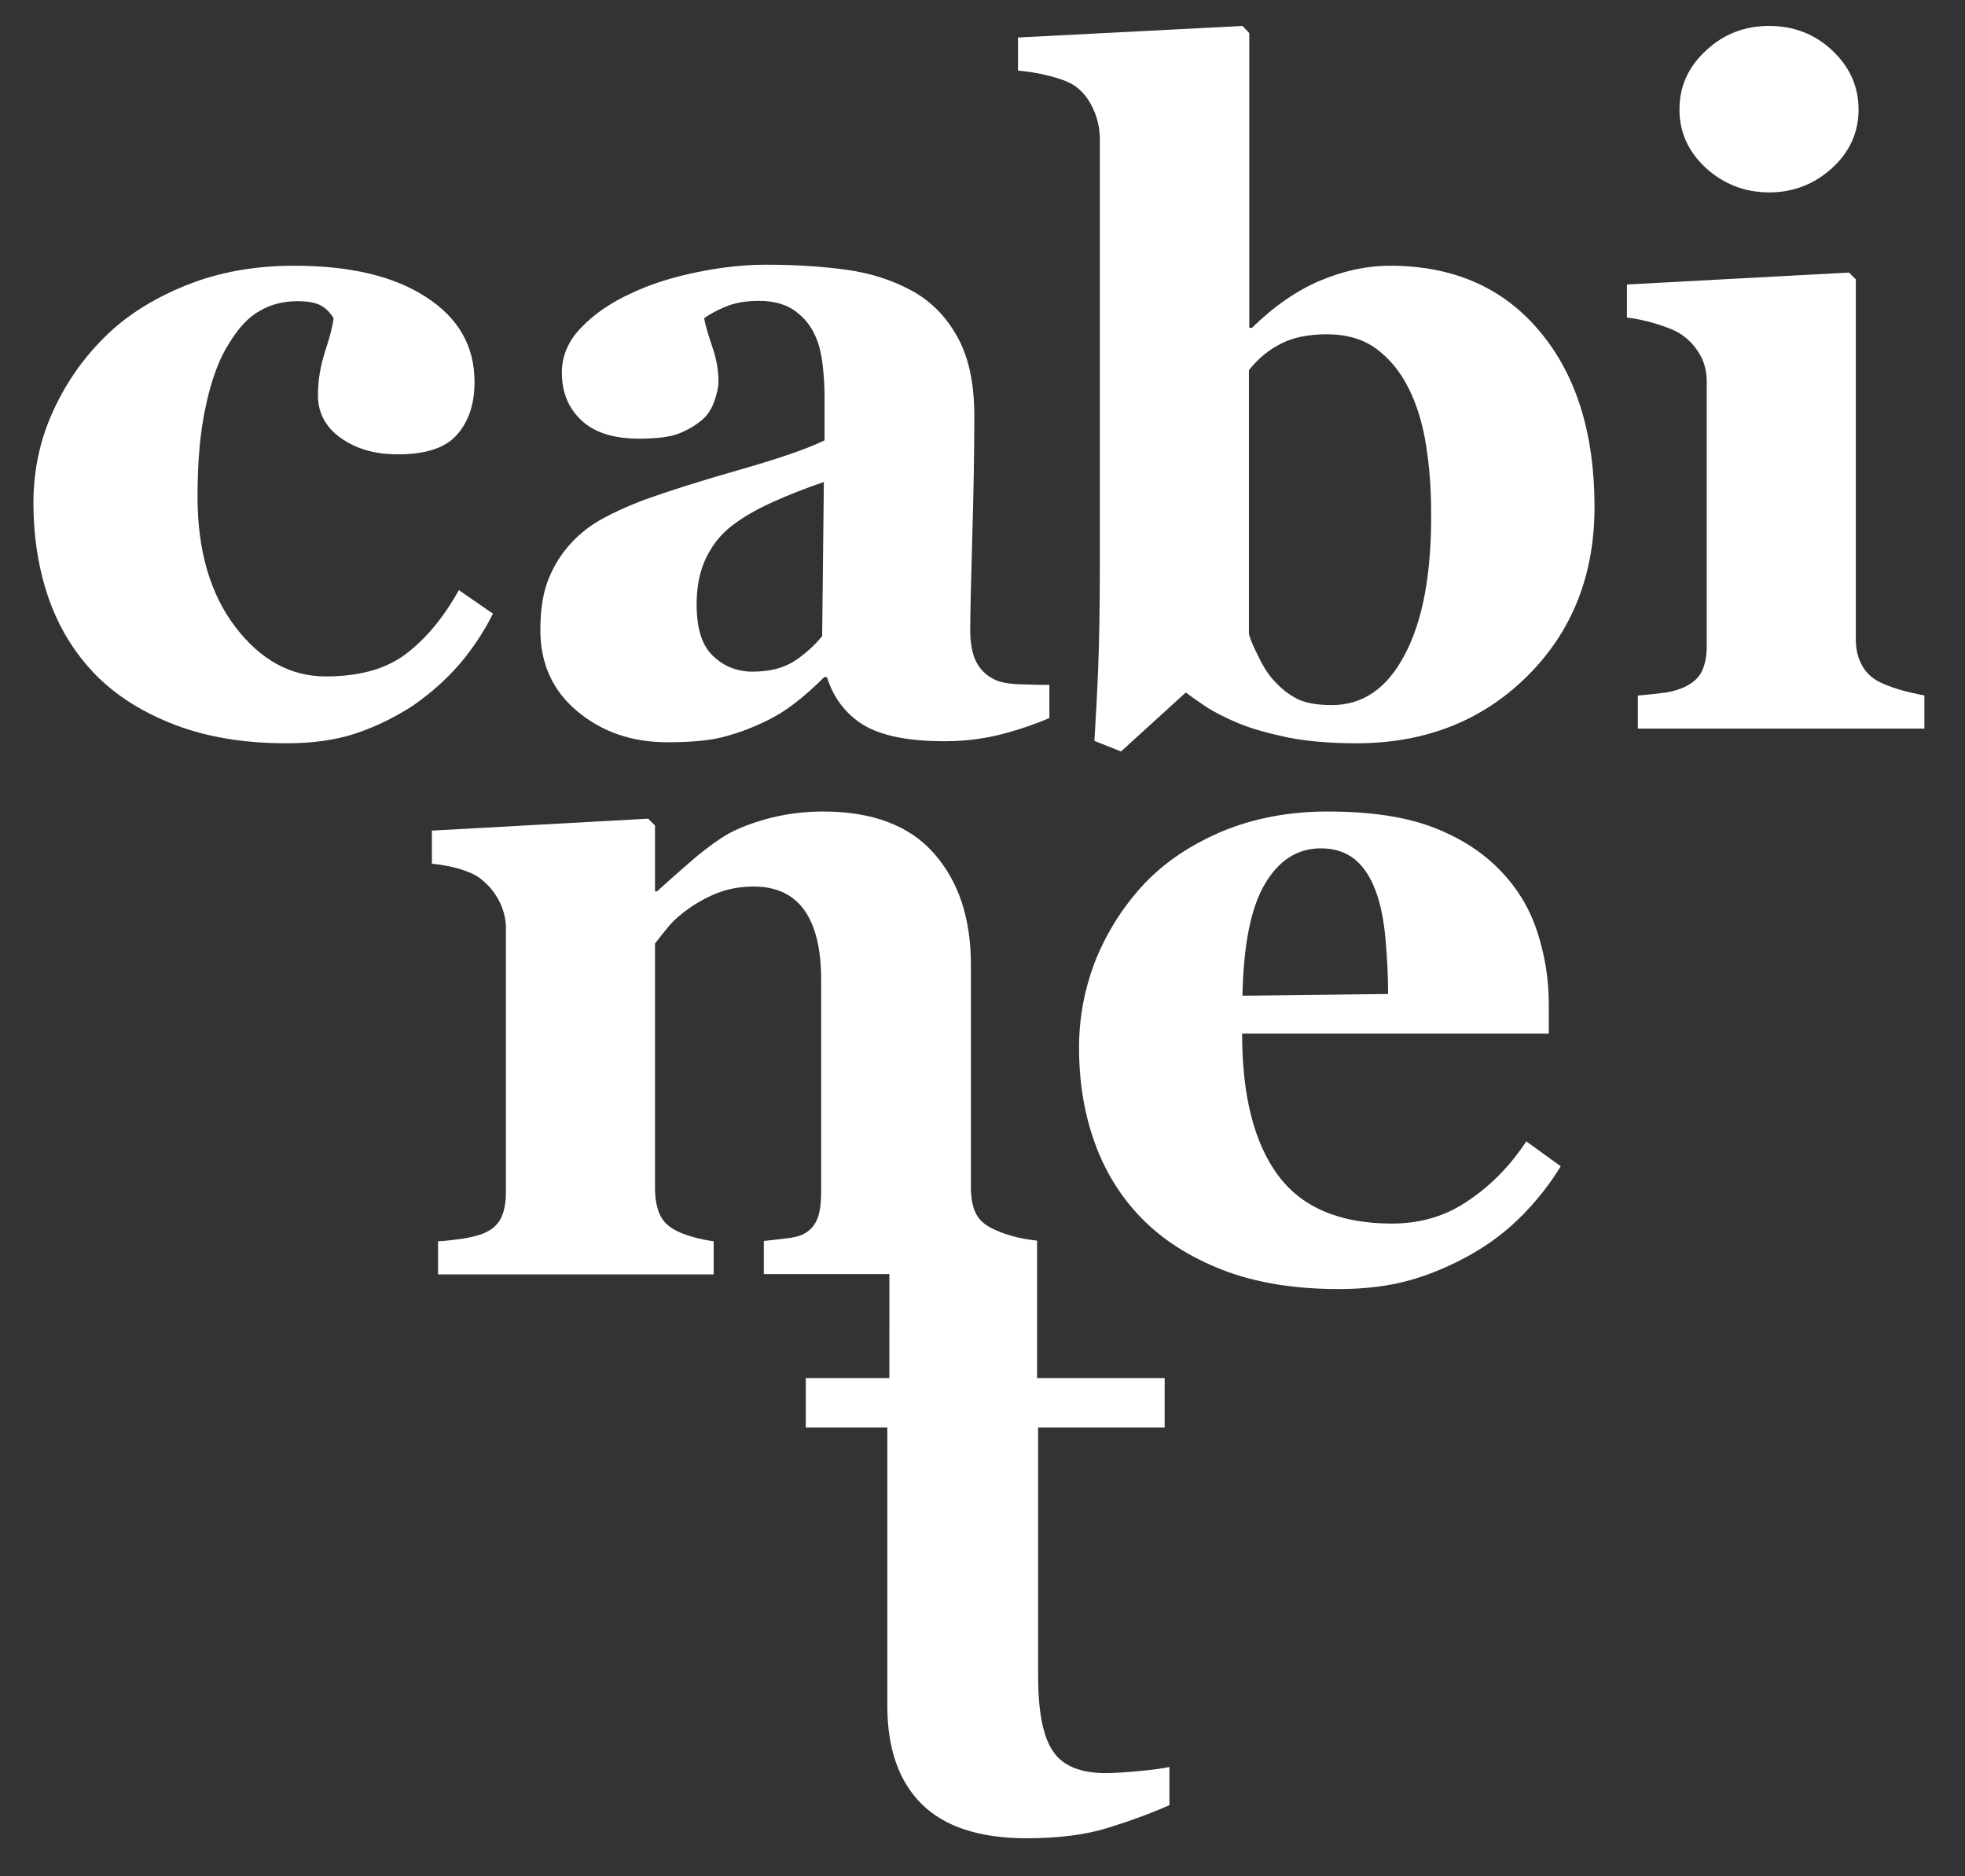
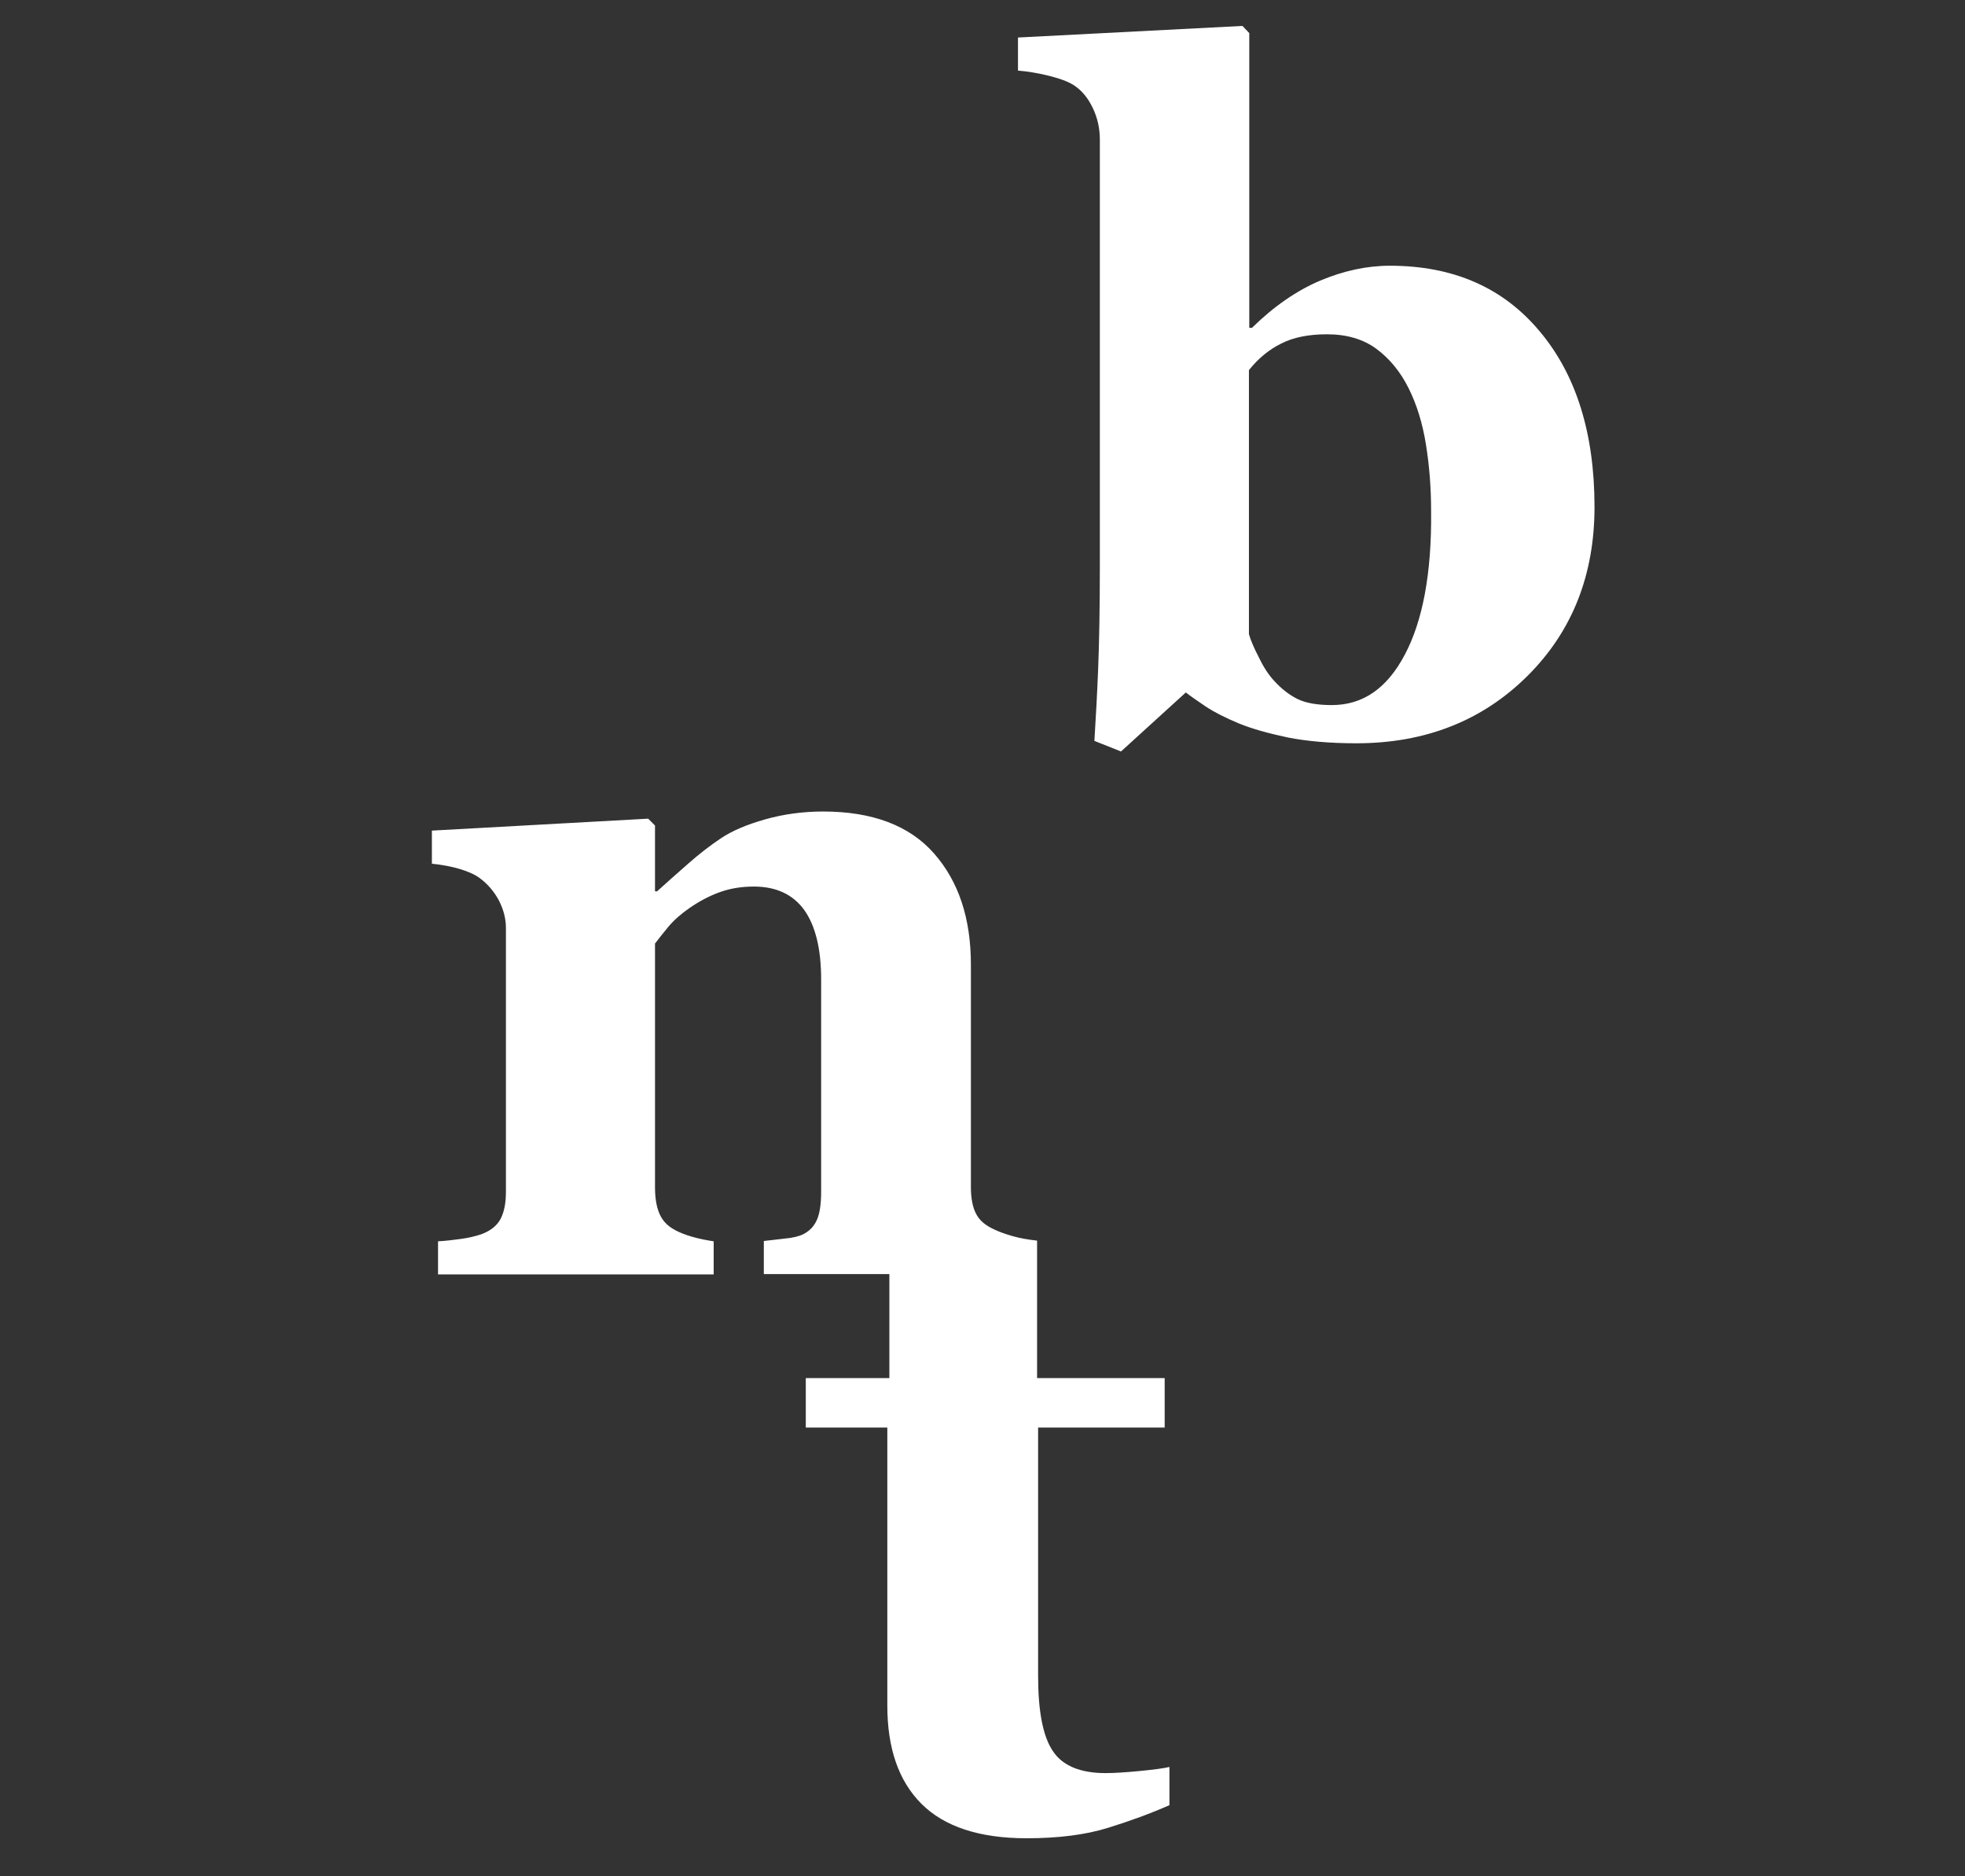
<svg xmlns="http://www.w3.org/2000/svg" version="1.1" id="Laag_1" x="0px" y="0px" viewBox="0 0 576 550" style="enable-background:new 0 0 576 550;" xml:space="preserve">
  <rect x="0" y="0" width="576" height="550" fill="#333333" stroke="none" />
  <style type="text/css">
	.st0{fill:#FFFFFF;}
</style>
  <g>
-     <path class="st0" d="M430.5,351.9c-6.6,4.6-14.1,6.8-22.5,6.8c-15.2,0-26.4-4.7-33.4-14.2c-7-9.5-10.5-23.3-10.5-41.5H454v-8.6   c0-7.5-1.2-14.7-3.5-21.6c-2.3-6.9-6-12.8-11-17.9c-5.2-5.3-11.8-9.5-19.8-12.5c-8-3-18.2-4.5-30.6-4.5c-11.3,0-21.6,2-30.8,5.8   c-9.2,3.9-16.8,9-22.8,15.3c-6.1,6.5-10.8,13.9-14.2,22.1c-3.3,8.3-5,17-5,26c0,10,1.5,19.3,4.6,27.9c3.1,8.6,7.7,16,13.9,22.3   c6.2,6.3,14.1,11.3,23.6,15c9.5,3.7,20.9,5.6,34,5.6c7.9,0,14.9-0.9,20.9-2.6c6.1-1.7,12.1-4.3,18-7.6c5.6-3.2,10.6-7,15-11.5   c4.4-4.5,8.1-9.2,11.2-14.3l-10.1-7.3C442.8,341.6,437.2,347.4,430.5,351.9z M370.8,259.1c4.1-6.9,9.5-10.4,16.4-10.4   c4,0,7.3,1.1,9.9,3.2c2.6,2.1,4.7,5.3,6.2,9.4c1.3,3.5,2.3,8.1,2.8,13.7c0.5,5.6,0.8,11,0.8,16.4l-42.7,0.5   C364.5,276.9,366.7,266,370.8,259.1z" />
    <path class="st0" d="M324.1,519.8c-7.5,0-12.7-2.2-15.5-6.5c-2.9-4.3-4.3-11.7-4.3-22v-72.8h37.1V404h-37.4l0-40.3   c-2.7-0.3-5-0.7-7.1-1.3c-2.1-0.6-3.8-1.2-5.3-1.9c-2.7-1.2-4.5-2.7-5.5-4.7c-1-1.9-1.5-4.6-1.5-7.8v-65.2   c0-13.6-3.6-24.4-10.8-32.6c-7.2-8.2-18.1-12.3-32.5-12.3c-6,0-11.7,0.8-17,2.3c-5.3,1.5-9.6,3.3-12.9,5.5c-3,2-6.3,4.5-9.8,7.6   c-3.5,3.1-6.6,5.8-9,8H192v-19.3l-2-2l-63.4,3.5v9.7c2.9,0.3,5.6,0.8,8,1.5c2.4,0.7,4.5,1.6,6,2.7c2.3,1.7,4.2,3.9,5.6,6.5   c1.4,2.7,2.1,5.4,2.1,8.1v77.4c0,3.3-0.5,5.9-1.6,8c-1.1,2-3,3.5-5.8,4.5c-1.6,0.5-3.5,1-5.8,1.3c-2.3,0.3-4.5,0.6-6.7,0.7v9.7   h80.8v-9.7c-2-0.3-4.1-0.7-6.2-1.3c-2.1-0.6-3.9-1.3-5.3-2.1c-2-1.1-3.5-2.6-4.4-4.7c-0.9-2.1-1.3-4.7-1.3-7.8v-71.4   c1.1-1.4,2.4-3.1,3.9-4.9c1.6-1.9,3.6-3.7,6.2-5.5c2.9-2,5.9-3.6,9-4.7c3.1-1.1,6.4-1.6,9.9-1.6c6.5,0,11.4,2.3,14.7,6.8   c3.3,4.6,5,11.4,5,20.4v62.2c0,3.6-0.4,6.4-1.2,8.2c-0.8,1.9-2.1,3.3-4,4.3c-1.2,0.6-3.1,1.1-5.5,1.3c-2.4,0.3-4.4,0.5-6.1,0.7v9.7   h36.8V404h-24.5v14.5h23.9v81.5c0,12.5,3.3,22.1,10,28.8c6.7,6.7,17,10.1,30.8,10.1c9.3,0,17.2-1,23.7-3c6.5-2,12.5-4.2,18.2-6.7   v-11.2c-1.7,0.4-4.7,0.8-8.9,1.2C329.8,519.6,326.5,519.8,324.1,519.8z" />
    <path class="st0" d="M407.4,77.9c-6.8,0-13.6,1.5-20.5,4.4c-6.8,2.9-13.5,7.5-19.9,13.8h-0.8V9.7l-2-2.1L298.4,11v9.7   c2.7,0.2,5.7,0.7,9,1.5c3.2,0.8,5.7,1.7,7.4,2.8c2.3,1.5,4.1,3.7,5.5,6.6c1.4,2.9,2.1,6,2.1,9.4v124.5c0,12.9-0.2,23.1-0.5,30.6   c-0.3,7.6-0.7,14.6-1.1,21.1l7.8,3.1l19-17.3c1.4,1.1,3.3,2.4,5.8,4.1c2.4,1.6,5.7,3.3,9.8,5c3.9,1.6,8.7,2.9,14.3,4.1   c5.6,1.1,12.3,1.7,20.1,1.7c20.2,0,36.9-6.6,50.1-19.7c13.2-13.1,19.7-29.7,19.7-49.6c0-21.6-5.4-38.8-16.1-51.5   C440.6,84.3,426,77.9,407.4,77.9z M411.8,191.9c-5.2,9.9-12.3,14.8-21.4,14.8c-4.3,0-7.7-0.6-10.1-1.8c-2.4-1.2-4.6-2.9-6.8-5.3   c-1.5-1.6-3-3.8-4.4-6.7c-1.5-2.9-2.5-5.2-3-7v-77.4c2.8-3.5,6-6.1,9.5-7.8c3.5-1.8,8-2.7,13.4-2.7c5.7,0,10.6,1.4,14.5,4.3   c3.9,2.9,7,6.7,9.4,11.5c2.4,4.8,4.1,10.3,5.1,16.6c1,6.2,1.5,12.7,1.5,19.5C419.7,168.1,417,182.1,411.8,191.9z" />
-     <path class="st0" d="M500.1,49.3c5.2,4.7,11.4,7.1,18.5,7.1c7.1,0,13.2-2.4,18.4-7.1c5.2-4.7,7.8-10.5,7.8-17.2   c0-6.7-2.6-12.5-7.7-17.3c-5.1-4.8-11.3-7.2-18.5-7.2c-7.2,0-13.4,2.4-18.5,7.2c-5.2,4.8-7.8,10.5-7.8,17.3   C492.3,38.8,494.9,44.5,500.1,49.3z" />
-     <path class="st0" d="M557.6,202.4c-2.1-0.6-4.1-1.3-5.9-2.1c-2.5-1.1-4.4-2.7-5.7-4.9c-1.3-2.2-2-4.8-2-7.9V81.9l-2-2l-65.1,3.5   v9.7c2.7,0.3,5.6,0.9,8.8,1.9c3.2,1,5.7,2,7.2,3.1c2.1,1.4,3.9,3.3,5.3,5.7c1.4,2.3,2.1,5.1,2.1,8.2v77.4c0,3.3-0.6,5.9-1.7,7.9   c-1.2,2-3.1,3.5-6,4.6c-1.6,0.6-3.5,1.1-5.7,1.3c-2.2,0.3-4.5,0.5-6.8,0.7v9.7h84v-9.7C561.9,203.4,559.7,203,557.6,202.4z" />
-     <path class="st0" d="M169.2,208.5c7.3,6.1,16.1,9.1,26.4,9.1c6.9,0,12.3-0.5,16.2-1.5c3.9-1,7.9-2.4,12.1-4.4   c3.2-1.5,6.2-3.3,9-5.5c2.8-2.1,5.7-4.7,8.7-7.7h0.8c1.9,6,5.4,10.7,10.5,13.9c5.1,3.2,13.1,4.9,24,4.9c5.9,0,11.5-0.7,16.9-2.1   c5.3-1.4,9.9-3,13.8-4.7v-9.7c-2.7,0-5.6-0.1-8.8-0.2c-3.2-0.1-5.6-0.6-7.1-1.3c-2.5-1.2-4.3-2.9-5.5-5.2c-1.2-2.3-1.8-5.5-1.8-9.4   c0-4.3,0.2-13.4,0.6-27.1c0.4-13.7,0.6-25.6,0.6-35.6c0-9.5-1.6-17.2-4.9-23.1c-3.2-5.9-7.6-10.4-13.1-13.5   c-5.8-3.2-12.2-5.3-19.4-6.3c-7.2-1-15.1-1.5-23.7-1.5c-6.2,0-12.9,0.7-20.2,2.2c-7.3,1.5-13.7,3.5-19.3,6.2   c-5.7,2.6-10.5,5.8-14.4,9.8c-3.9,3.9-5.9,8.4-5.9,13.4c0,5.8,1.9,10.4,5.7,14c3.8,3.6,9.5,5.4,16.9,5.4c5.2,0,9.1-0.5,11.7-1.5   c2.5-1,4.8-2.3,6.9-4.1c1.5-1.3,2.7-3.1,3.5-5.4c0.8-2.3,1.2-4.1,1.2-5.7c0-3.4-0.6-6.9-1.9-10.5c-1.2-3.6-2-6.3-2.3-8.1   c1.6-1.2,3.7-2.3,6.3-3.4c2.6-1.1,5.9-1.7,9.8-1.7c4.3,0,7.8,1,10.5,2.9c2.7,2,4.6,4.3,5.9,7.2c1.2,2.5,1.9,5.5,2.3,9.2   c0.4,3.6,0.5,6.6,0.5,8.8v12.8c-5.2,2.5-13.3,5.3-24.5,8.5c-11.2,3.2-20.8,6.2-28.8,9.1c-4.2,1.6-8,3.3-11.5,5.2   c-3.5,1.9-6.6,4.2-9.3,7.1c-2.9,3.1-5.2,6.7-6.8,10.7c-1.6,4-2.4,8.9-2.4,14.7C158.3,194.4,162,202.5,169.2,208.5z M207,163.5   c1.9-3.9,4.4-7,7.7-9.5c3.1-2.4,7.1-4.7,12-6.9c4.9-2.2,9.8-4.1,14.8-5.8l-0.5,45.2c-2.4,2.9-5.2,5.4-8.3,7.4c-3.2,2-7.2,3-12.1,3   c-4.6,0-8.5-1.6-11.7-4.7c-3.2-3.1-4.7-8.1-4.7-15.1C204.2,172,205.1,167.4,207,163.5z" />
-     <path class="st0" d="M134.7,194.7c3.8-4.5,7.1-9.4,9.8-14.8l-10-6.9c-4.5,8.1-9.7,14.3-15.5,18.7c-5.8,4.4-13.6,6.6-23.5,6.6   c-10.3,0-19.1-4.8-26.5-14.5c-7.4-9.7-11.1-22.4-11.1-38.2c0-10.5,0.8-19.4,2.5-26.9c1.6-7.4,3.8-13.4,6.6-17.8   c2.8-4.7,5.9-8,9.2-9.8c3.3-1.9,6.9-2.8,10.9-2.8c3.2,0,5.5,0.4,7,1.3c1.5,0.8,2.7,2.1,3.7,3.7c-0.3,2.2-1.1,5.5-2.5,9.7   c-1.4,4.3-2.1,8.6-2.1,12.9c0,5.1,2.2,9.3,6.7,12.5c4.5,3.2,10,4.8,16.7,4.8c8.2,0,14-1.9,17.4-5.8c3.4-3.9,5.1-9,5.1-15.4   c0-10.5-4.7-18.8-14.2-24.9c-9.5-6.2-22.4-9.2-38.7-9.2c-11.6,0-22.2,1.9-31.8,5.8c-9.6,3.9-17.7,9-24.1,15.5   c-6.3,6.3-11.3,13.6-15,21.9c-3.7,8.3-5.5,17.1-5.5,26.3c0,10.1,1.5,19.5,4.5,28.1c3,8.6,7.6,16,13.7,22.3   c6.1,6.2,13.9,11.1,23.3,14.7c9.4,3.6,20.3,5.4,32.6,5.4c7.6,0,14.3-0.9,20.1-2.8c5.8-1.9,11.4-4.6,17-8.2   C126.3,203.2,130.8,199.2,134.7,194.7z" />
  </g>
</svg>